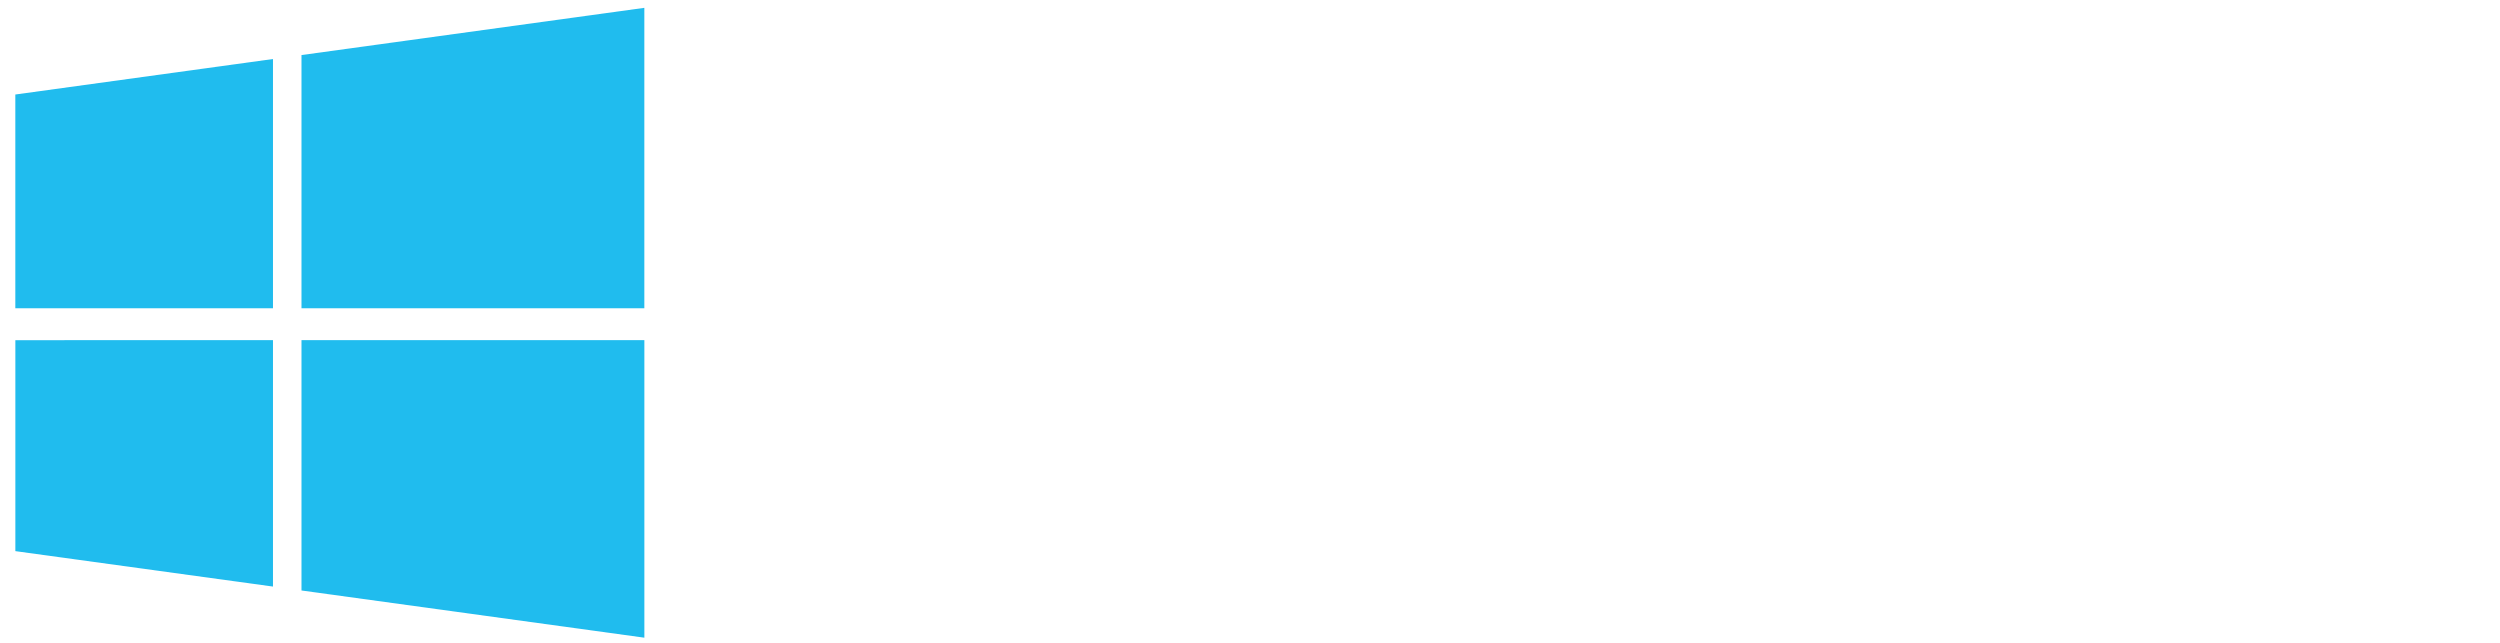
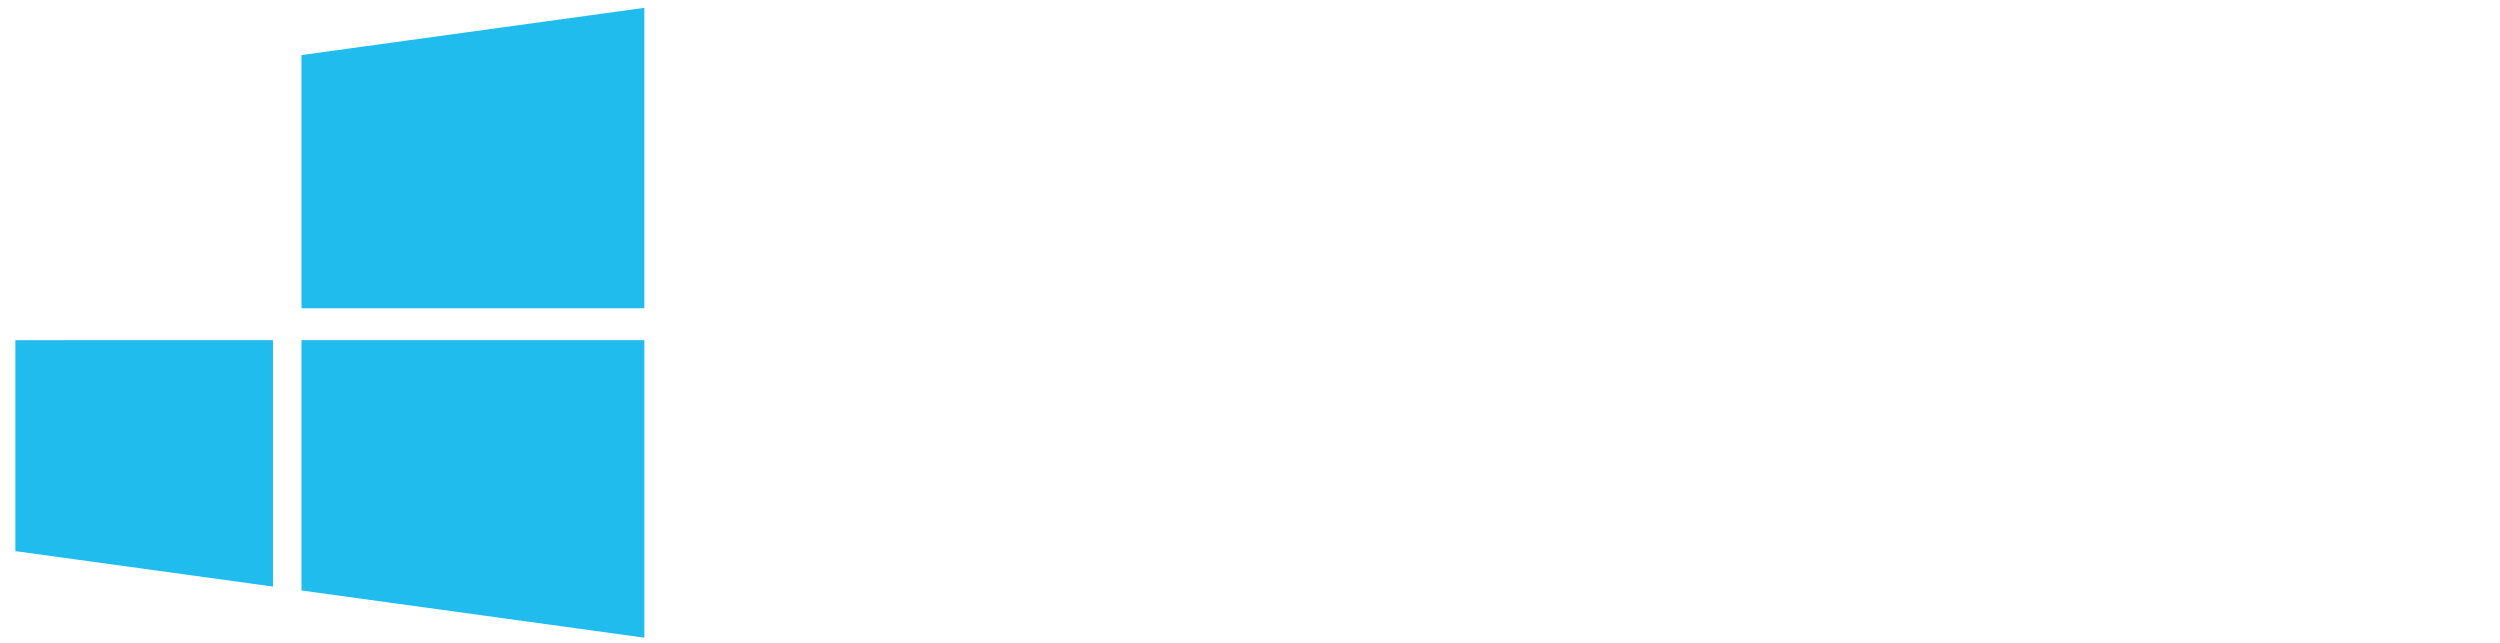
<svg xmlns="http://www.w3.org/2000/svg" version="1.1" id="Layer_1" x="0px" y="0px" viewBox="0 0 435.523 112.091" style="enable-background:new 0 0 435.523 112.091;" xml:space="preserve">
  <style type="text/css">
	.st0{fill:#19BCEF;}
	.st1{fill:#20BCEE;}
</style>
  <g id="g3000" transform="matrix(0.048,0,0,0.048,0,38079.698)">
    <g>
      <path class="st0" d="M3203.864-788862.875h123.869v565.125h664.071v-565.125h123.869v1303.312h-123.869v-616.625    h-664.071v616.625h-123.869V-788862.875z" />
      <path class="st0" d="M4655.854-787693.938h3.441l249.459-727.125h127.3l-400.847,1084.25    c-24.087,66.25-54.774,119.312-92.039,159.25c-37.285,39.875-90.906,59.812-160.861,59.812    c-35.565,0-70.522-3.688-104.933-11.062l12.043-114.125c27.529,9.812,56.171,14.75,86.007,14.75    c40.139,0,71.676-13.25,94.63-39.625c22.934-26.375,43.014-64.125,60.219-113.188l65.361-180.375    l-344.069-859.688h130.742L4655.854-787693.938z" />
-       <path class="st0" d="M5282.072-787117.75H5165.075v-1303.312h116.997v149.125h5.162    c33.237-56.438,77.688-99.125,133.333-127.938c55.604-28.812,112.079-43.25,169.443-43.25    c63.073,0,120.135,11.688,171.185,34.938c51.029,23.312,94.63,55.25,130.741,95.75    c36.131,40.5,64.227,88.375,84.307,143.562c20.06,55.25,30.1,114.75,30.1,178.562    s-10.04,123.375-30.1,178.562c-20.08,55.25-48.175,103.125-84.307,143.562    c-36.111,40.5-79.712,72.438-130.741,95.75c-51.05,23.312-108.111,35-171.185,35    c-57.365,0-113.839-14.438-169.443-43.312c-55.645-28.812-100.096-70.188-133.333-124.25h-5.162V-787117.75z     M5882.483-787990.312c0-47.875-6.882-92.938-20.647-135.25c-13.764-42.375-33.541-79.188-59.349-110.5    s-57.628-56.125-95.48-74.562c-37.852-18.375-80.866-27.562-129.042-27.562    c-44.714,0-86.007,8.875-123.859,26.625c-37.852,17.812-70.542,42.375-98.071,73.688    c-27.508,31.25-49.025,68.125-64.51,110.438s-23.217,88.062-23.217,137.125    c0,49.125,7.732,94.812,23.217,137.125c15.485,42.375,37.002,78.875,64.51,109.562    c27.529,30.688,60.219,54.938,98.071,72.688c37.852,17.812,79.145,26.688,123.859,26.688    c48.176,0,91.189-8.875,129.042-26.688c37.852-17.75,69.672-42.312,95.48-73.625    s45.584-68.062,59.349-110.438C5875.601-787897.375,5882.483-787942.438,5882.483-787990.312z" />
      <path class="st0" d="M6937.057-788016.062c0,8.562,0,17.812,0,27.625s-0.587,20.25-1.72,31.25h-667.512    c1.133,43,9.169,83.5,24.087,121.5c14.898,38.062,35.524,71.188,61.94,99.438    c26.354,28.25,57.325,50.625,92.889,67.188c35.544,16.562,73.983,24.812,115.277,24.812    c60.766,0,113.232-15,157.399-45.062c44.147-30.062,77.688-64.75,100.642-104.062l87.748,73.688    c-48.175,65.062-101.229,111.688-159.141,139.875c-57.932,28.25-120.155,42.375-186.649,42.375    c-59.652,0-115.014-11.375-166.023-34.062c-51.049-22.688-94.914-54.312-131.612-94.812    c-36.718-40.5-65.664-88.375-86.877-143.562c-21.233-55.25-31.82-115.375-31.82-180.438    c0-65,10.323-125.188,30.95-180.375c20.646-55.25,49.309-103.125,86.027-143.625    c36.698-40.5,79.712-72.062,129.021-94.75c49.309-22.75,102.646-34.062,160.011-34.062    c63.053,0,118.697,11.312,166.873,34.062c48.175,22.688,88.294,53.375,120.418,92    c32.103,38.688,56.474,83.75,73.113,135.312C6928.717-788130.188,6937.057-788075,6937.057-788016.062z     M6818.339-788056.562c-3.441-81-27.812-148.188-73.113-201.562    c-45.321-53.438-109.832-80.062-193.531-80.062c-39.006,0-75.138,7.625-108.395,23    c-33.277,15.312-62.527,36.188-87.728,62.562c-25.242,26.438-45.321,56.5-60.219,90.188    c-14.918,33.812-23.521,69.062-25.809,105.875H6818.339z" />
      <path class="st0" d="M7133.159-788321.625c-1.154-36.875-2.874-70-5.162-99.438h111.835    c2.288,23.312,4.008,49.125,5.162,77.312c1.134,28.25,1.721,51.562,1.721,69.938h3.441    c22.934-50.312,57.325-91.125,103.213-122.375c45.868-31.312,97.484-46.938,154.849-46.938    c14.878,0,28.379,0.625,40.423,1.812c12.044,1.25,24.351,3.688,36.981,7.375l-15.485,119.625    c-6.882-2.438-18.359-4.875-34.411-7.312c-16.072-2.5-32.124-3.688-48.155-3.688    c-30.97,0-60.806,6.125-89.468,18.375c-28.683,12.25-53.621,31.5-74.834,57.812    c-21.233,26.312-38.439,60-51.616,101c-13.198,41-19.776,90.312-19.776,147.875v440.688h-116.997v-671.875    C7134.879-788254.75,7134.292-788284.812,7133.159-788321.625z" />
      <path class="st0" d="M7972.725-787953.5h-385.362v-104.938h385.362V-787953.5z" />
      <path class="st0" d="M8495.731-787730.75h3.421l395.705-1132.125h132.462l-466.228,1303.312h-130.741    l-464.508-1303.312h134.183L8495.731-787730.75z" />
    </g>
  </g>
  <polygon class="st1" points="112.255,59.256 112.255,111.091 52.523,102.868 52.523,59.256 " />
  <polygon class="st1" points="47.556,59.256 47.556,102.185 2.675,96.013 2.675,59.261 " />
-   <polygon class="st1" points="47.556,10.281 47.556,53.703 2.669,53.703 2.669,16.465 " />
  <polygon class="st1" points="112.249,1.364 112.249,53.697 52.523,53.697 52.523,9.592 " />
</svg>